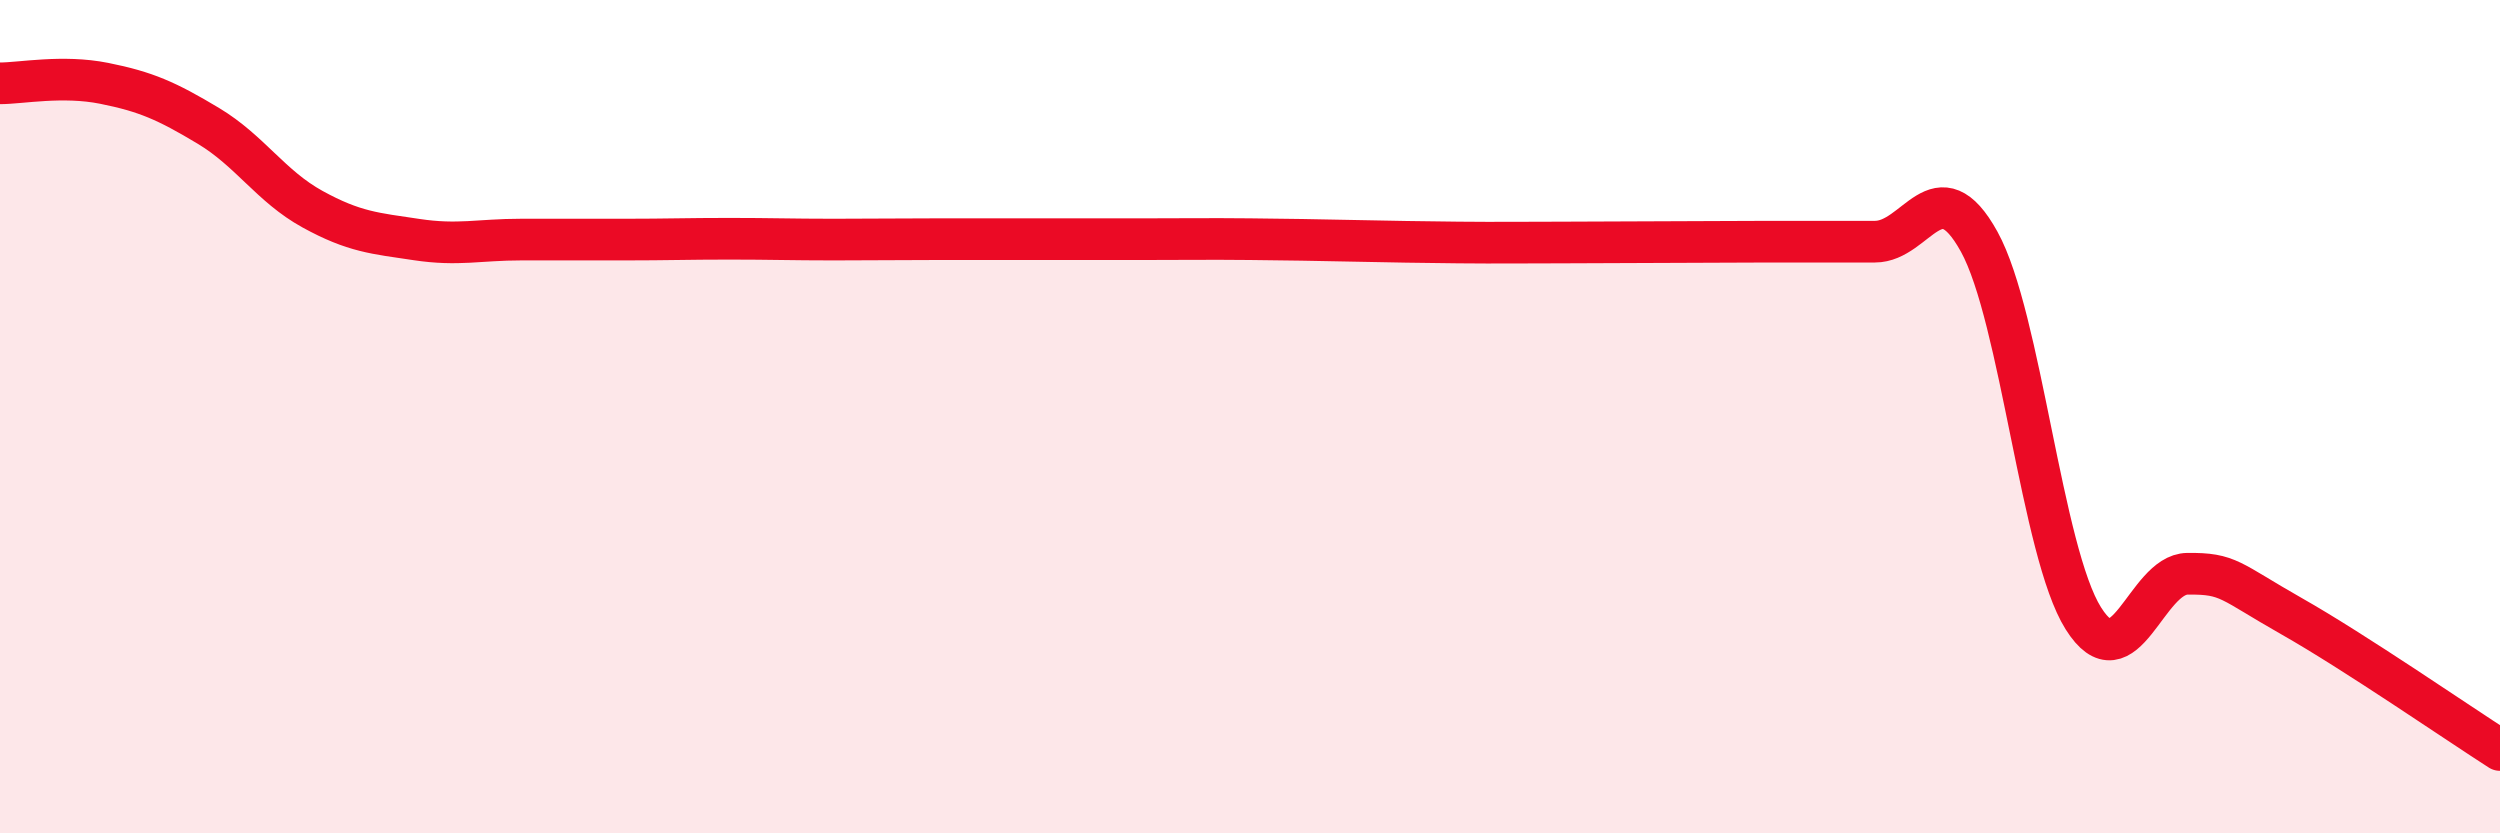
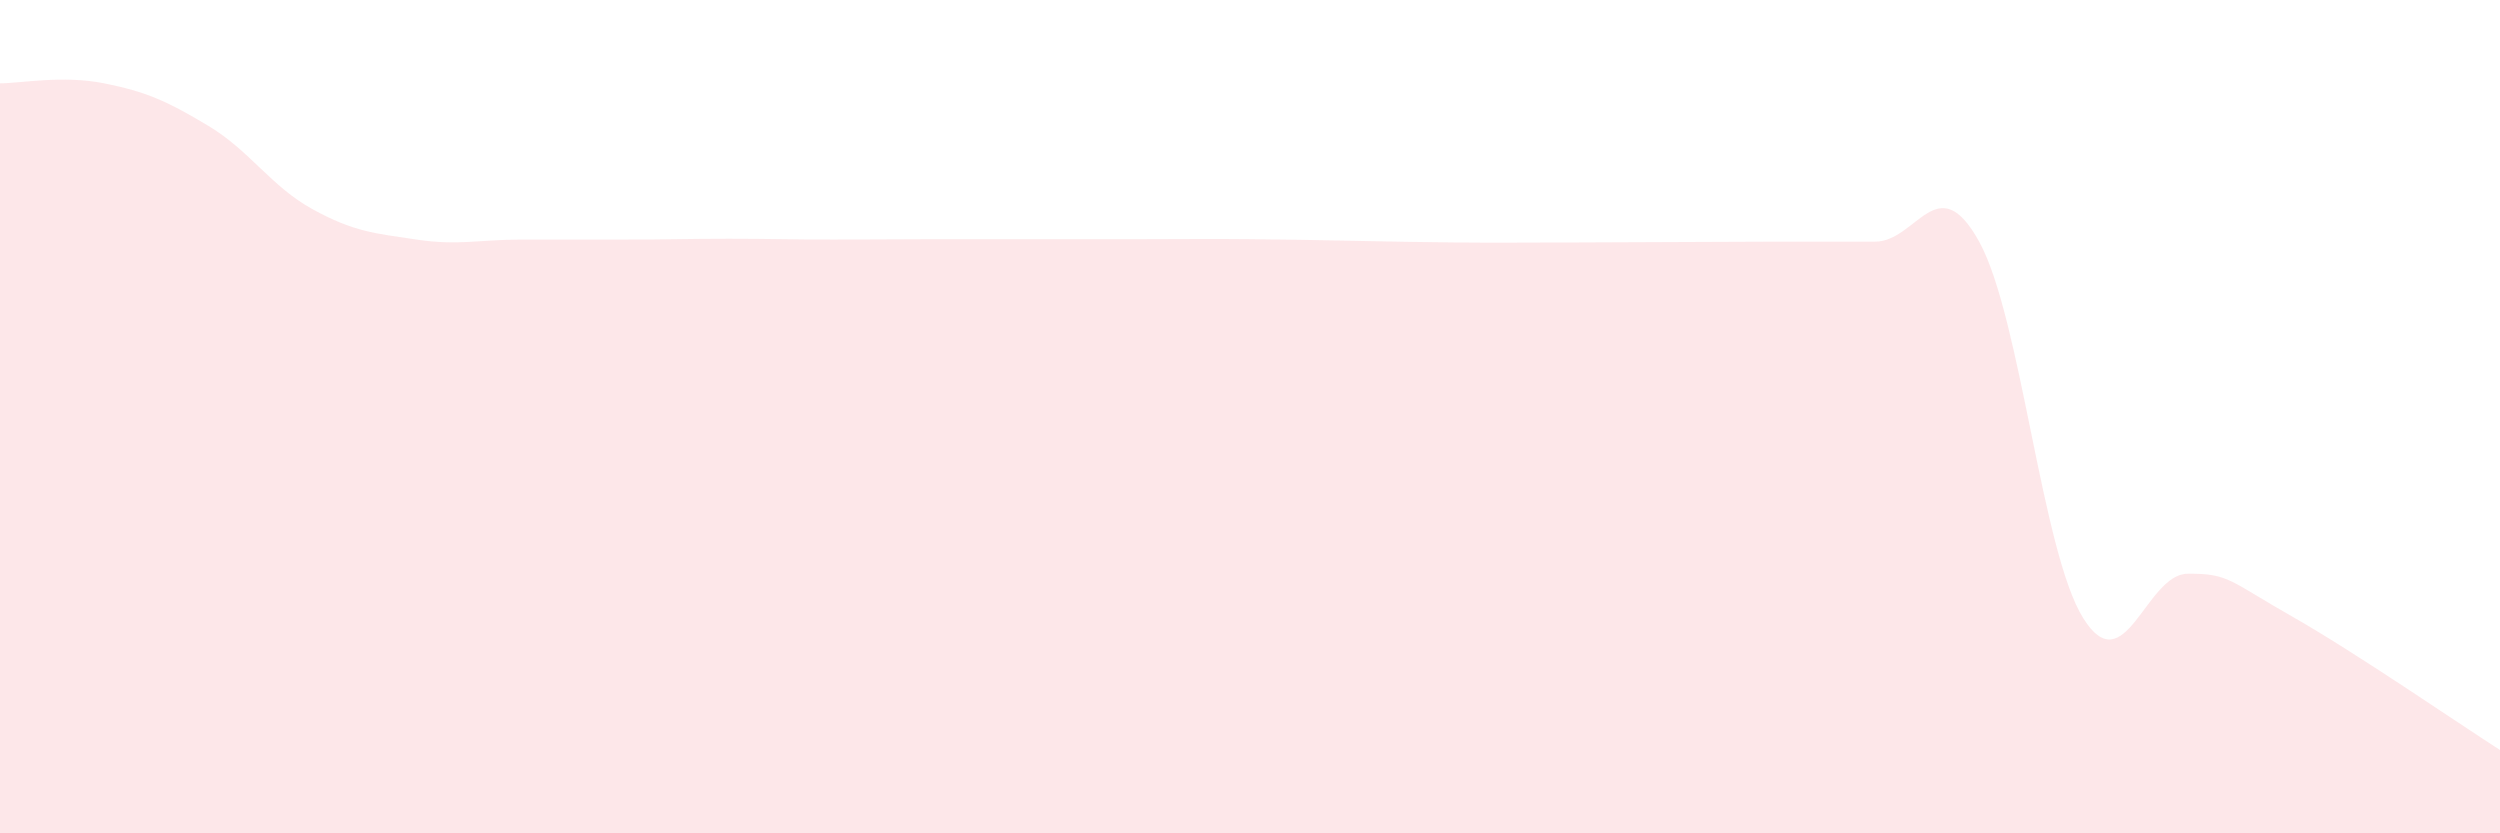
<svg xmlns="http://www.w3.org/2000/svg" width="60" height="20" viewBox="0 0 60 20">
  <path d="M 0,2 C 0.5,2 1.5,1.8 2.5,2 C 3.5,2.2 4,2.42 5,3.02 C 6,3.62 6.5,4.47 7.5,5.02 C 8.5,5.57 9,5.6 10,5.75 C 11,5.9 11.5,5.75 12.5,5.75 C 13.5,5.75 14,5.75 15,5.75 C 16,5.75 16.5,5.73 17.5,5.73 C 18.5,5.73 19,5.75 20,5.75 C 21,5.75 21.5,5.74 22.5,5.74 C 23.5,5.74 24,5.74 25,5.74 C 26,5.74 26.5,5.74 27.5,5.74 C 28.5,5.74 29,5.73 30,5.74 C 31,5.75 31.5,5.76 32.5,5.78 C 33.5,5.8 34,5.81 35,5.82 C 36,5.83 36.5,5.82 37.5,5.82 C 38.5,5.82 39,5.81 40,5.81 C 41,5.81 41.5,5.8 42.5,5.8 C 43.5,5.8 44,5.8 45,5.8 C 46,5.8 46.5,3.99 47.5,5.8 C 48.5,7.61 49,13.25 50,14.84 C 51,16.43 51.5,13.78 52.5,13.77 C 53.5,13.76 53.5,13.94 55,14.79 C 56.5,15.64 59,17.36 60,18L60 20L0 20Z" fill="#EB0A25" opacity="0.1" stroke-linecap="round" stroke-linejoin="round" />
-   <path d="M 0,2 C 0.5,2 1.5,1.8 2.5,2 C 3.5,2.2 4,2.42 5,3.02 C 6,3.62 6.5,4.47 7.5,5.02 C 8.5,5.57 9,5.6 10,5.75 C 11,5.9 11.5,5.75 12.5,5.75 C 13.5,5.75 14,5.75 15,5.75 C 16,5.75 16.5,5.73 17.5,5.73 C 18.5,5.73 19,5.75 20,5.75 C 21,5.75 21.5,5.74 22.5,5.74 C 23.5,5.74 24,5.74 25,5.74 C 26,5.74 26.5,5.74 27.5,5.74 C 28.5,5.74 29,5.73 30,5.74 C 31,5.75 31.5,5.76 32.5,5.78 C 33.5,5.8 34,5.81 35,5.82 C 36,5.83 36.5,5.82 37.5,5.82 C 38.5,5.82 39,5.81 40,5.81 C 41,5.81 41.5,5.8 42.5,5.8 C 43.5,5.8 44,5.8 45,5.8 C 46,5.8 46.5,3.99 47.5,5.8 C 48.5,7.61 49,13.25 50,14.84 C 51,16.43 51.5,13.78 52.5,13.77 C 53.5,13.76 53.5,13.94 55,14.79 C 56.5,15.64 59,17.36 60,18" stroke="#EB0A25" stroke-width="1" fill="none" stroke-linecap="round" stroke-linejoin="round" />
</svg>